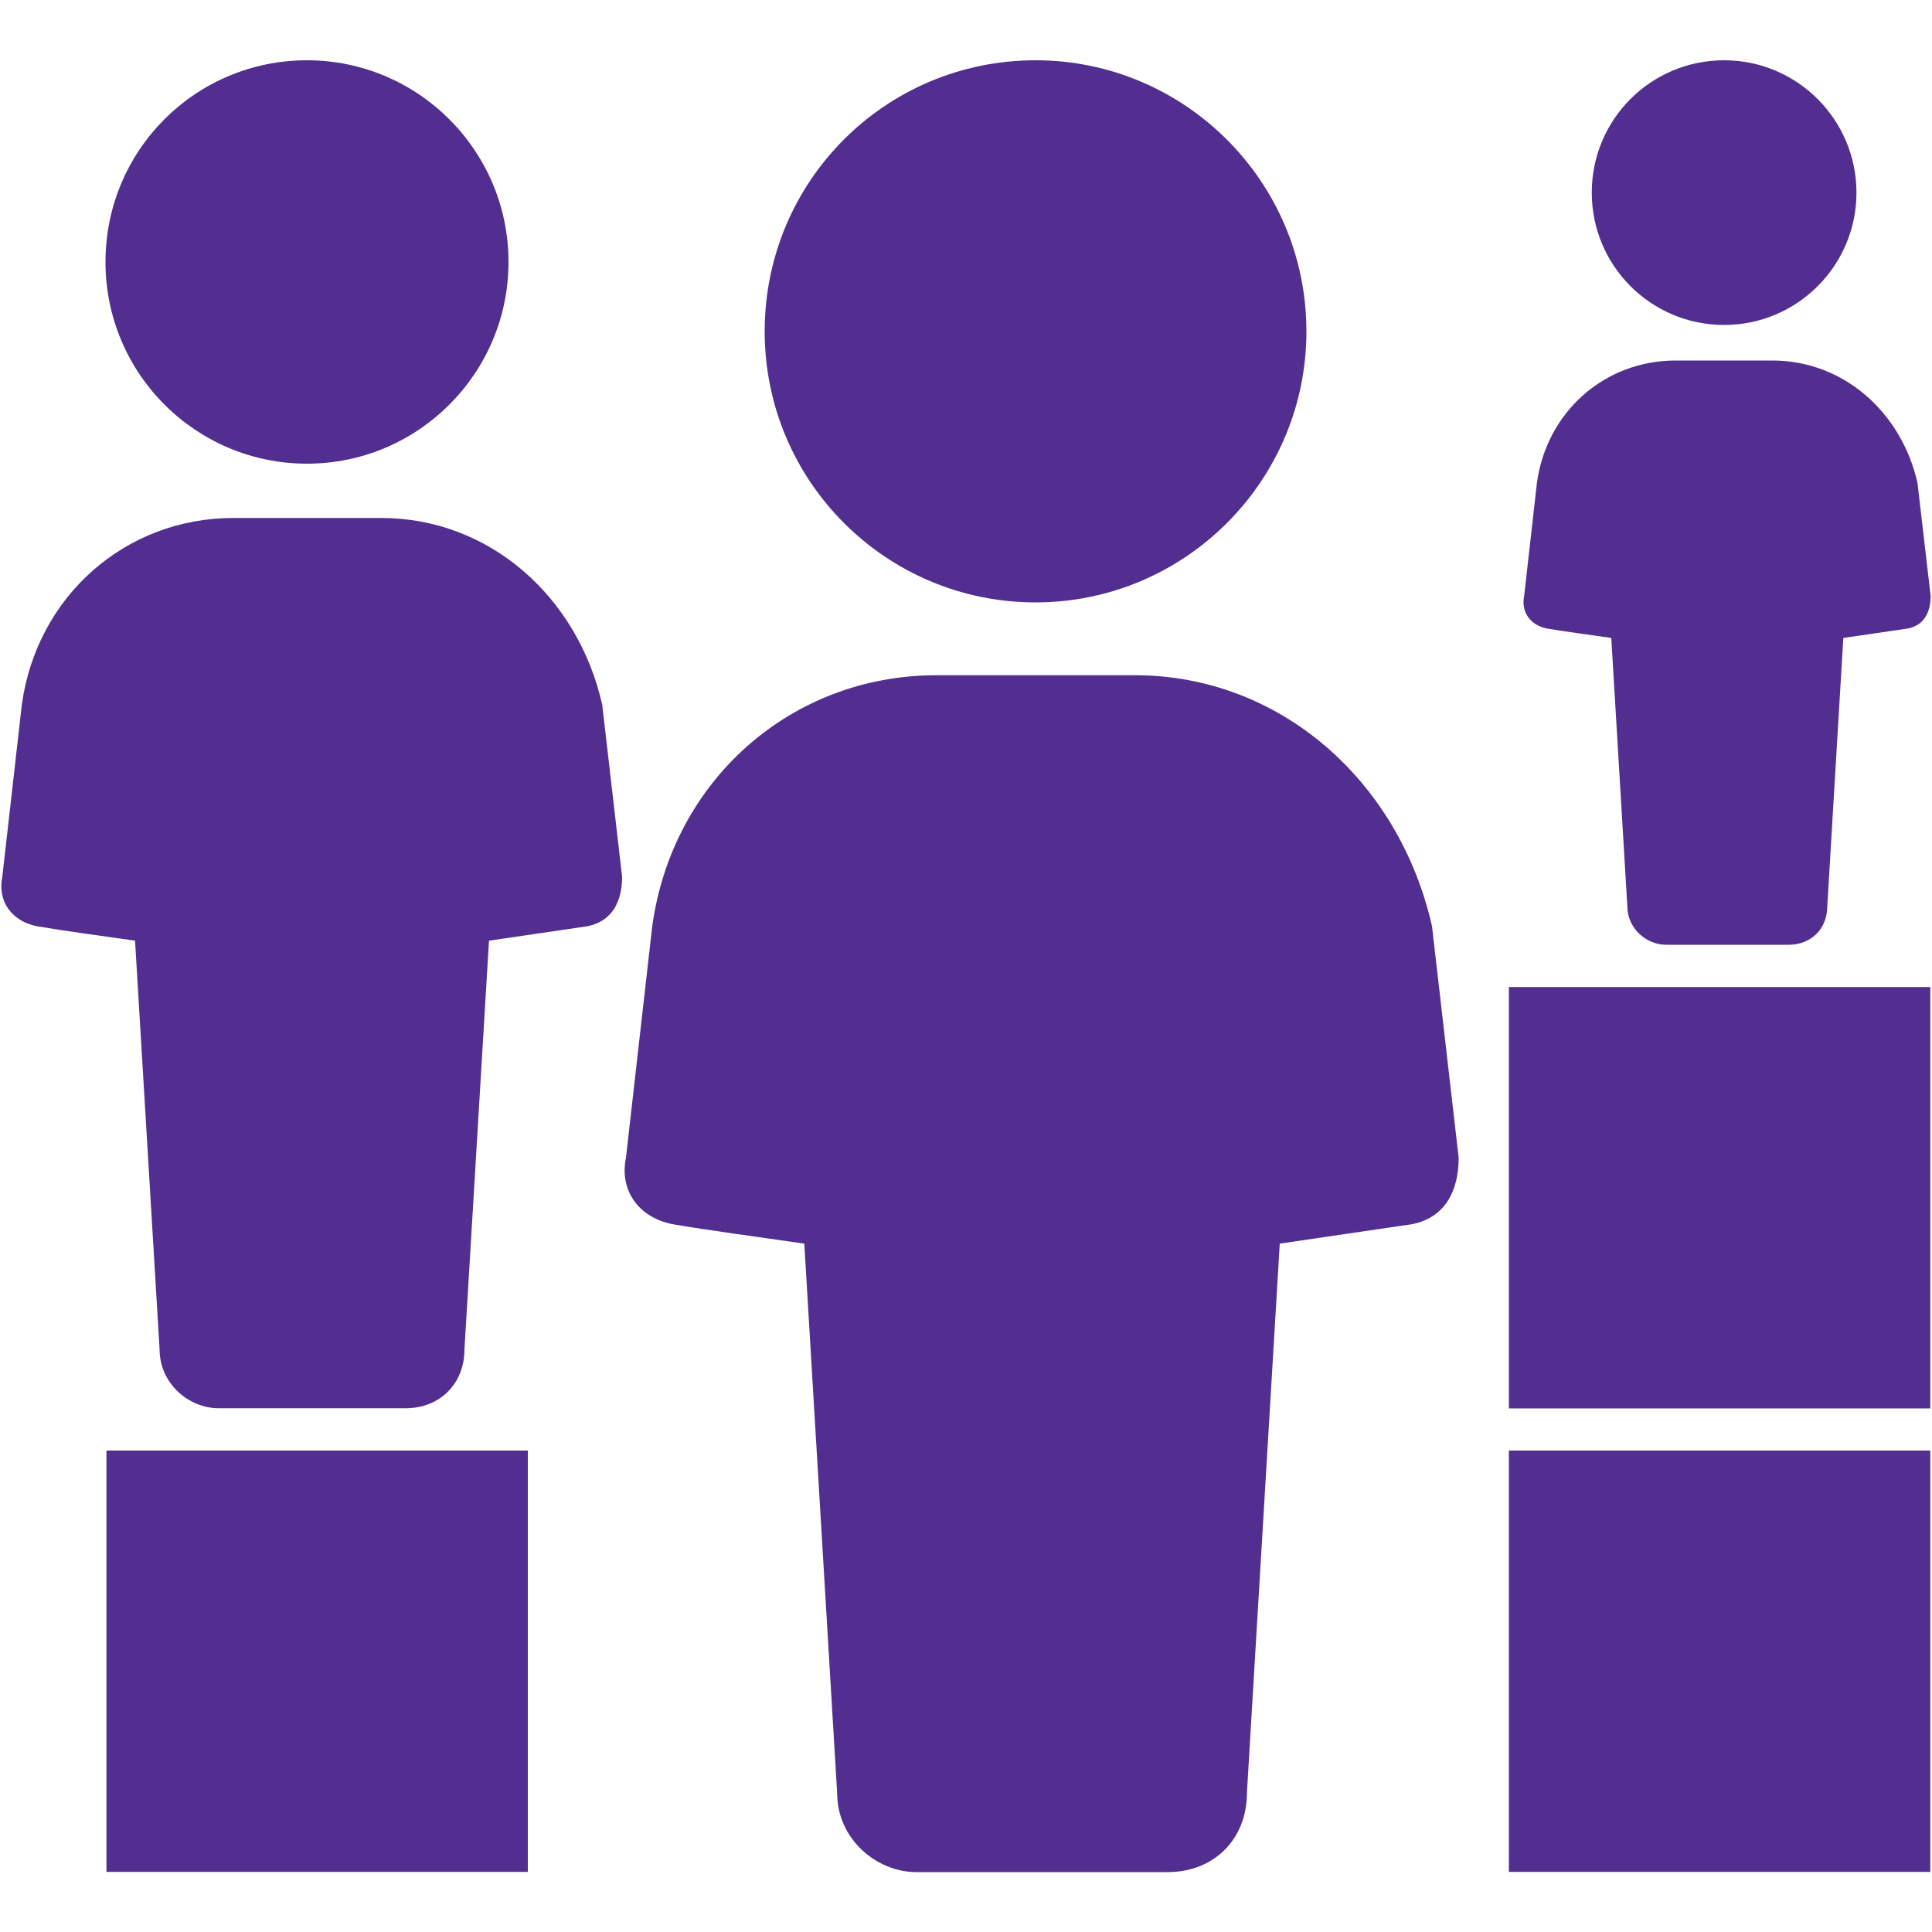
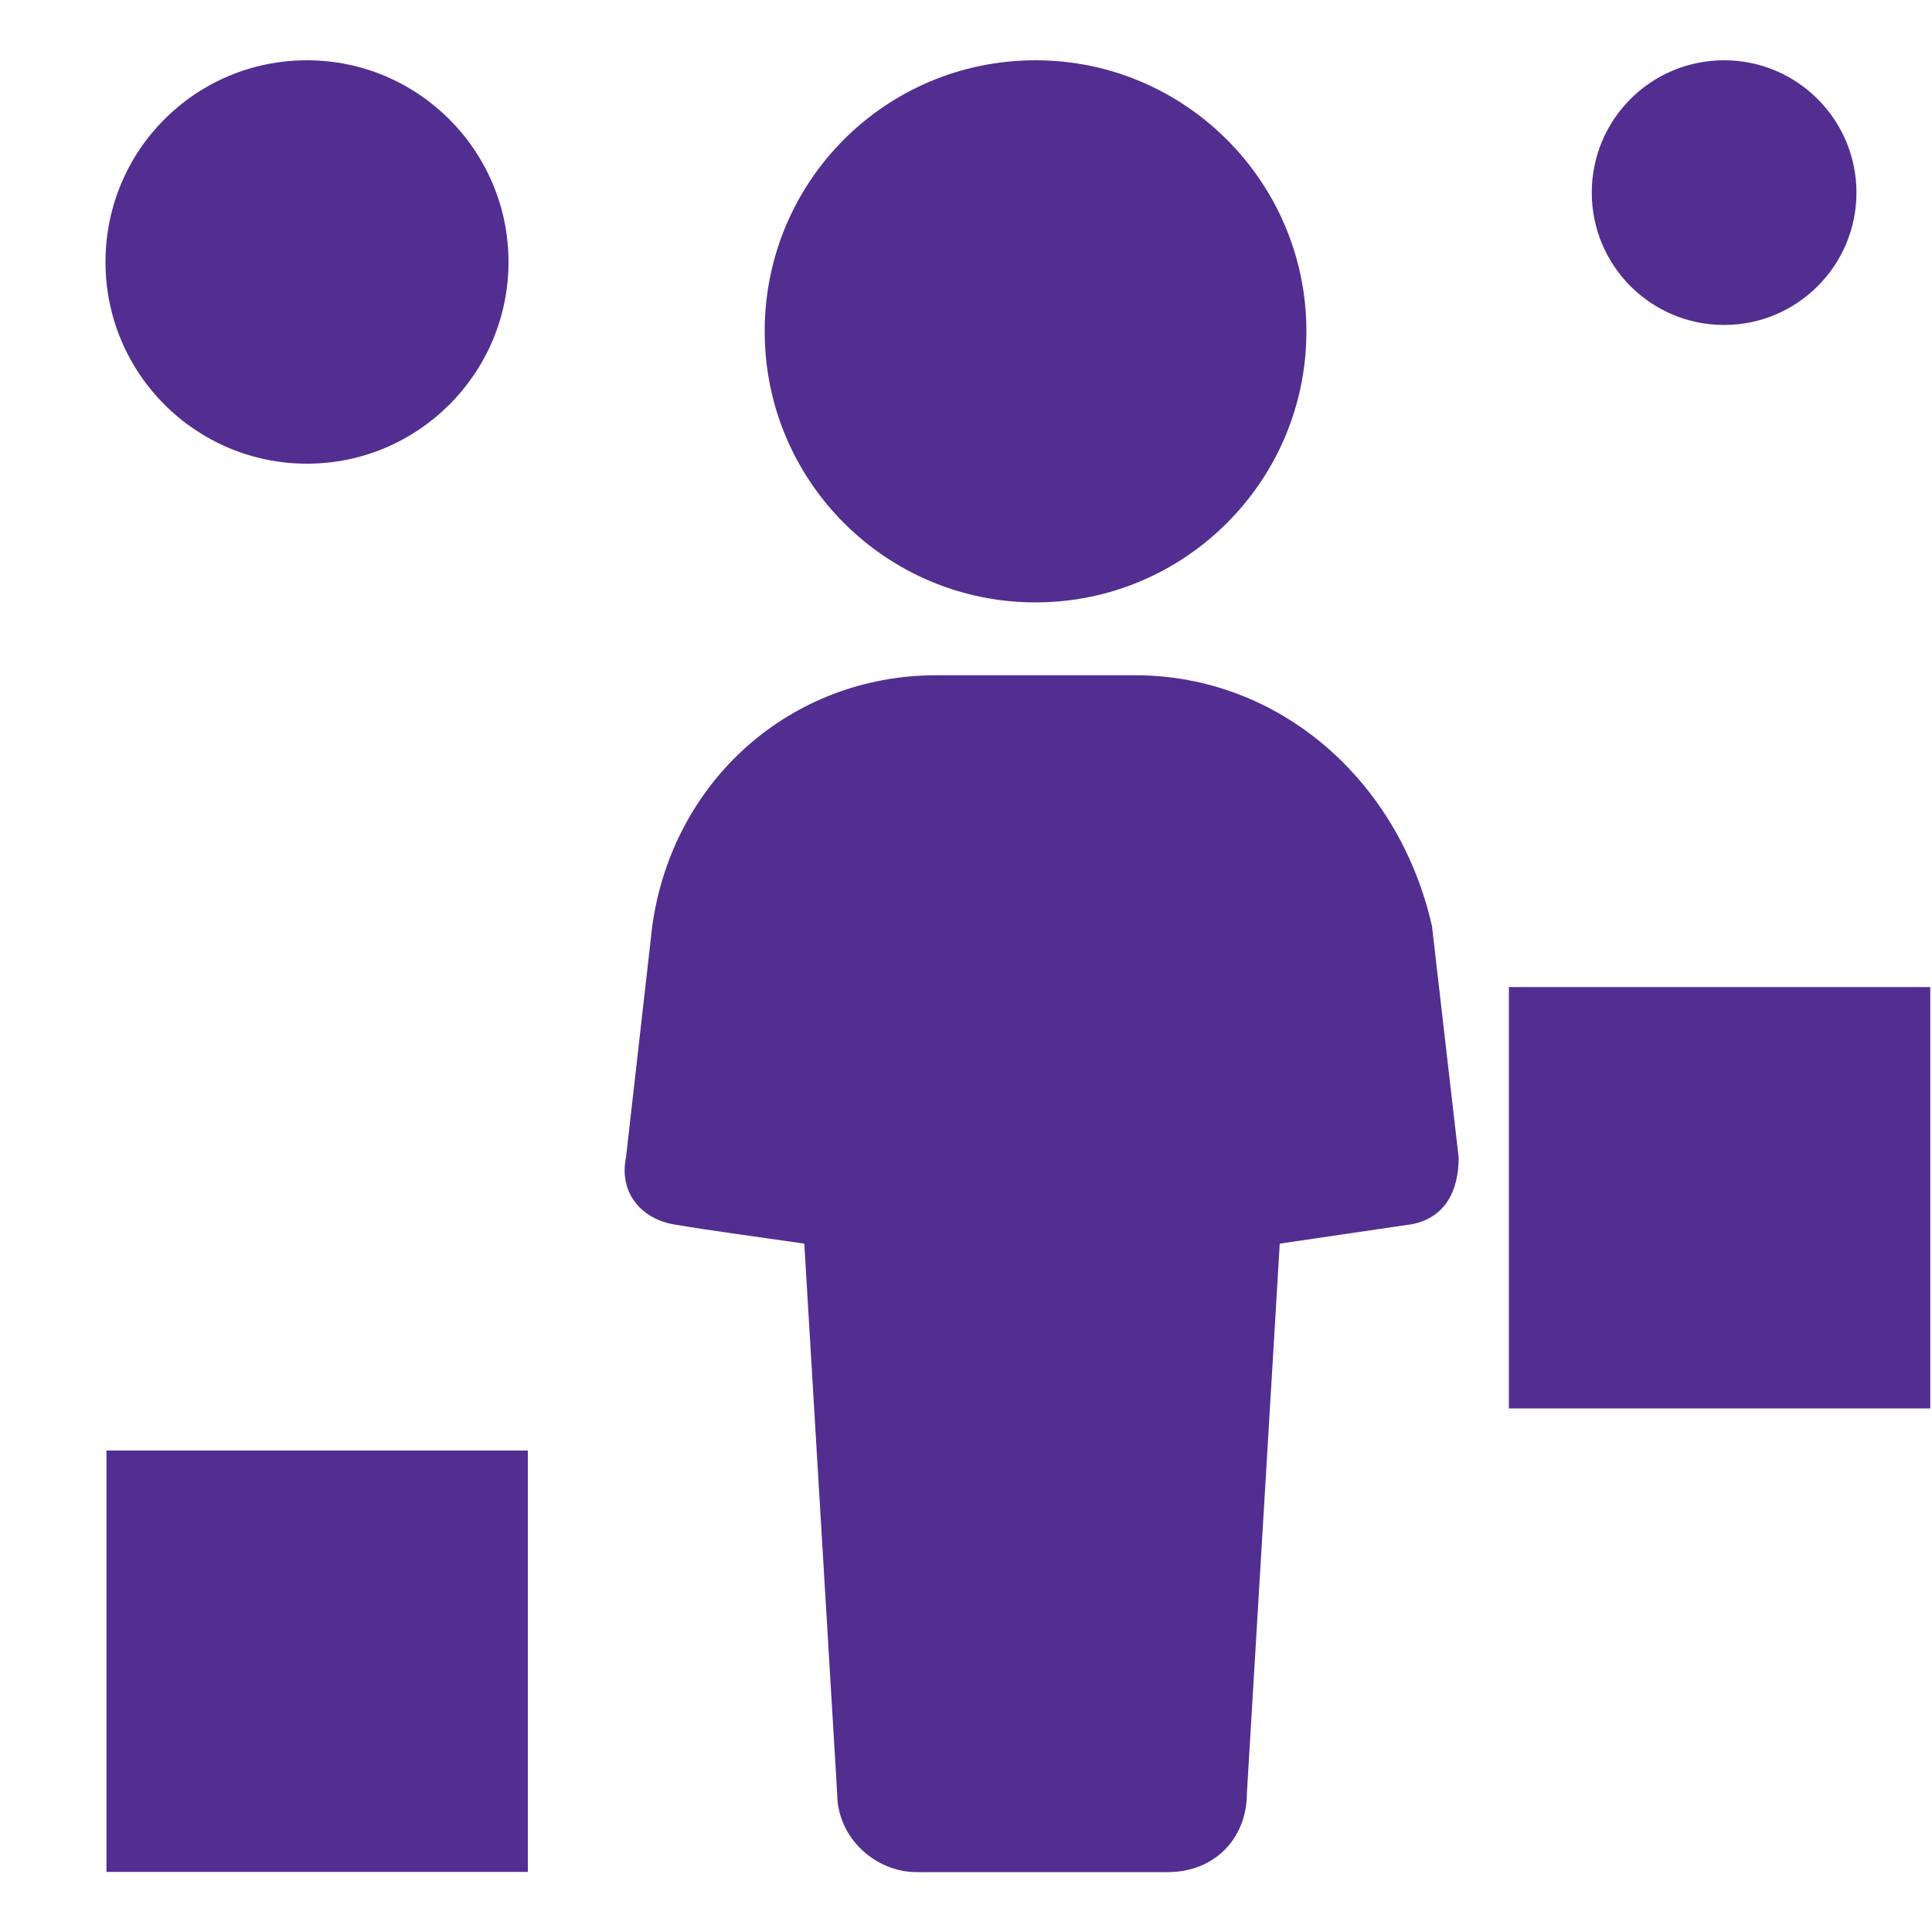
<svg xmlns="http://www.w3.org/2000/svg" id="Layer_1" data-name="Layer 1" viewBox="0 0 100 100">
  <defs>
    <style>
      .cls-1 {
        fill: #522e91;
        stroke-width: 0px;
      }
    </style>
  </defs>
  <rect class="cls-1" x="78.1" y="51.09" width="21.81" height="21.81" />
-   <rect class="cls-1" x="78.1" y="75.08" width="21.81" height="21.81" />
  <rect class="cls-1" x="5.51" y="75.08" width="21.81" height="21.81" />
  <g>
-     <path class="cls-1" d="m91.75,18.66h-5.02c-3.68,0-6.68,2.66-7.18,6.34l-.66,5.85c-.17.83.32,1.51,1.17,1.68,1,.17,2.17.32,3.34.49l.83,13.88c0,1.17,1,2,2,2h6.35c1.17,0,2-.83,2-2l.83-13.88c1.17-.17,2.18-.32,3.35-.49.83-.17,1.17-.85,1.17-1.68l-.68-5.85c-.83-3.68-3.85-6.34-7.51-6.34" />
    <path class="cls-1" d="m89.24,3.12c3.78,0,6.85,3.07,6.85,6.85s-3.07,6.85-6.85,6.85-6.85-3.06-6.85-6.85,3.06-6.85,6.85-6.85" />
  </g>
  <g>
    <path class="cls-1" d="m58.74,34.95h-10.27c-7.53,0-13.67,5.45-14.71,12.99l-1.36,11.98c-.35,1.7.66,3.09,2.39,3.44,2.05.35,4.44.66,6.84,1.01l1.7,28.43c0,2.4,2.05,4.1,4.1,4.1h13.01c2.39,0,4.1-1.7,4.1-4.1l1.7-28.43c2.39-.35,4.47-.66,6.87-1.01,1.7-.35,2.39-1.73,2.39-3.44l-1.38-11.98c-1.7-7.53-7.88-12.99-15.38-12.99" />
    <path class="cls-1" d="m53.6,3.12c7.73,0,14.02,6.29,14.02,14.03s-6.29,14.03-14.02,14.03-14.02-6.26-14.02-14.03,6.26-14.03,14.02-14.03" />
  </g>
  <g>
-     <path class="cls-1" d="m19.72,26.81h-7.64c-5.6,0-10.18,4.06-10.95,9.66L.12,45.38c-.26,1.27.49,2.3,1.78,2.56,1.52.26,3.31.49,5.09.75l1.27,21.15c0,1.78,1.52,3.05,3.05,3.05h9.68c1.78,0,3.05-1.27,3.05-3.05l1.27-21.15c1.78-.26,3.33-.49,5.11-.75,1.27-.26,1.78-1.29,1.78-2.56l-1.03-8.91c-1.27-5.61-5.86-9.66-11.44-9.66" />
    <path class="cls-1" d="m15.89,3.12c5.75,0,10.43,4.68,10.43,10.44s-4.68,10.44-10.43,10.44-10.43-4.66-10.43-10.44S10.12,3.12,15.89,3.12" />
  </g>
</svg>